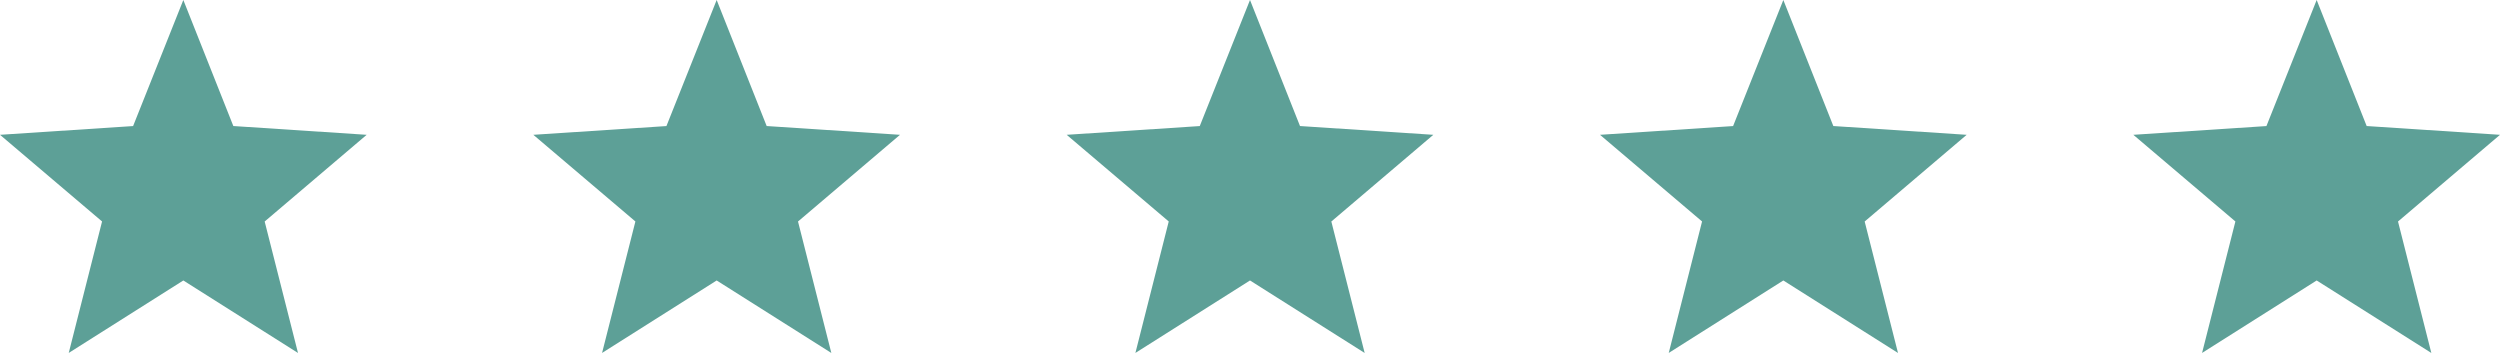
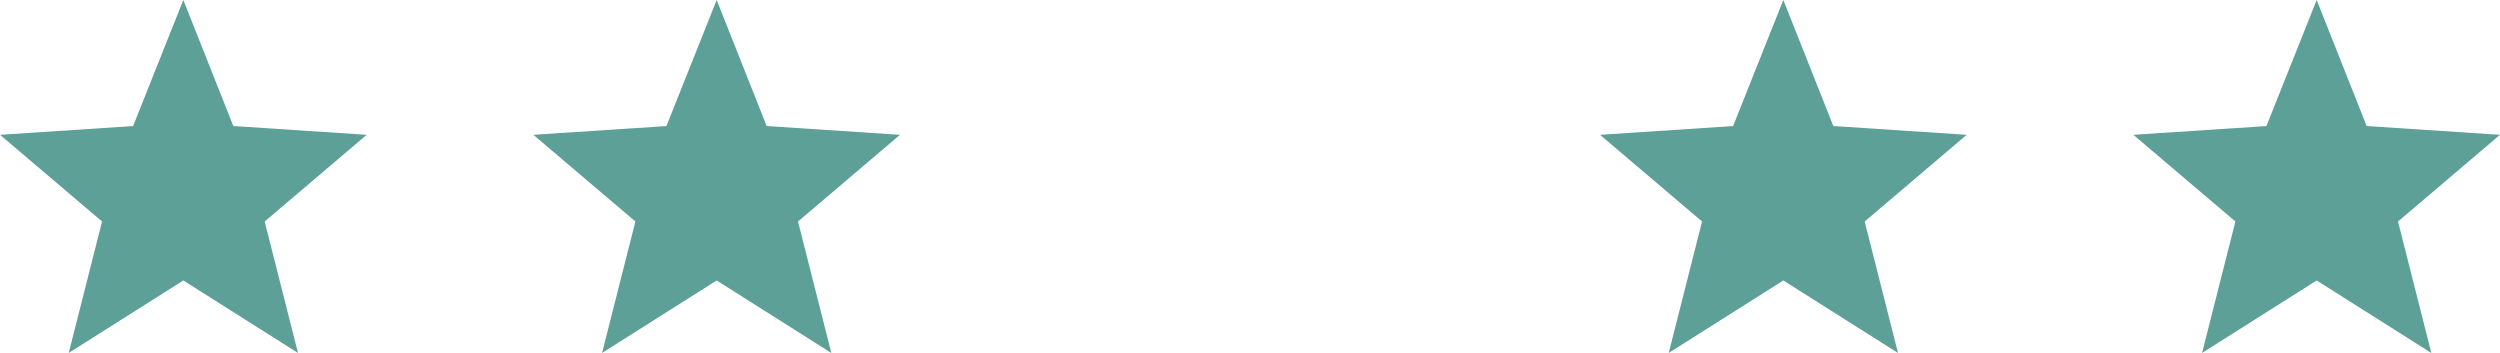
<svg xmlns="http://www.w3.org/2000/svg" width="75" height="10.589" viewBox="0 0 75 10.589">
  <g id="Groupe_58" data-name="Groupe 58" transform="translate(-184 -3338.138)">
    <g id="star" transform="translate(248 3328.569)">
      <g id="Groupe_57" data-name="Groupe 57" transform="translate(0 9.569)">
        <path id="Tracé_52" data-name="Tracé 52" d="M11,13.613l-4-.263L5.5,9.569,3.993,13.351,0,13.613l3.062,2.6-1,3.944L5.5,17.983l3.44,2.175-1-3.944Z" transform="translate(0 -9.569)" fill="#5da097" />
      </g>
    </g>
    <g id="star-2" data-name="star" transform="translate(232 3328.569)">
      <g id="Groupe_57-2" data-name="Groupe 57" transform="translate(0 9.569)">
        <path id="Tracé_52-2" data-name="Tracé 52" d="M11,13.613l-4-.263L5.5,9.569,3.993,13.351,0,13.613l3.062,2.6-1,3.944L5.5,17.983l3.44,2.175-1-3.944Z" transform="translate(0 -9.569)" fill="#5da097" />
      </g>
    </g>
    <g id="star-3" data-name="star" transform="translate(216 3328.569)">
      <g id="Groupe_57-3" data-name="Groupe 57" transform="translate(0 9.569)">
-         <path id="Tracé_52-3" data-name="Tracé 52" d="M11,13.613l-4-.263L5.5,9.569,3.993,13.351,0,13.613l3.062,2.6-1,3.944L5.5,17.983l3.44,2.175-1-3.944Z" transform="translate(0 -9.569)" fill="#5da097" />
-       </g>
+         </g>
    </g>
    <g id="star-4" data-name="star" transform="translate(200 3328.569)">
      <g id="Groupe_57-4" data-name="Groupe 57" transform="translate(0 9.569)">
        <path id="Tracé_52-4" data-name="Tracé 52" d="M11,13.613l-4-.263L5.5,9.569,3.993,13.351,0,13.613l3.062,2.6-1,3.944L5.5,17.983l3.44,2.175-1-3.944Z" transform="translate(0 -9.569)" fill="#5da097" />
      </g>
    </g>
    <g id="star-5" data-name="star" transform="translate(184 3328.569)">
      <g id="Groupe_57-5" data-name="Groupe 57" transform="translate(0 9.569)">
        <path id="Tracé_52-5" data-name="Tracé 52" d="M11,13.613l-4-.263L5.5,9.569,3.993,13.351,0,13.613l3.062,2.6-1,3.944L5.5,17.983l3.44,2.175-1-3.944Z" transform="translate(0 -9.569)" fill="#5da097" />
      </g>
    </g>
  </g>
</svg>